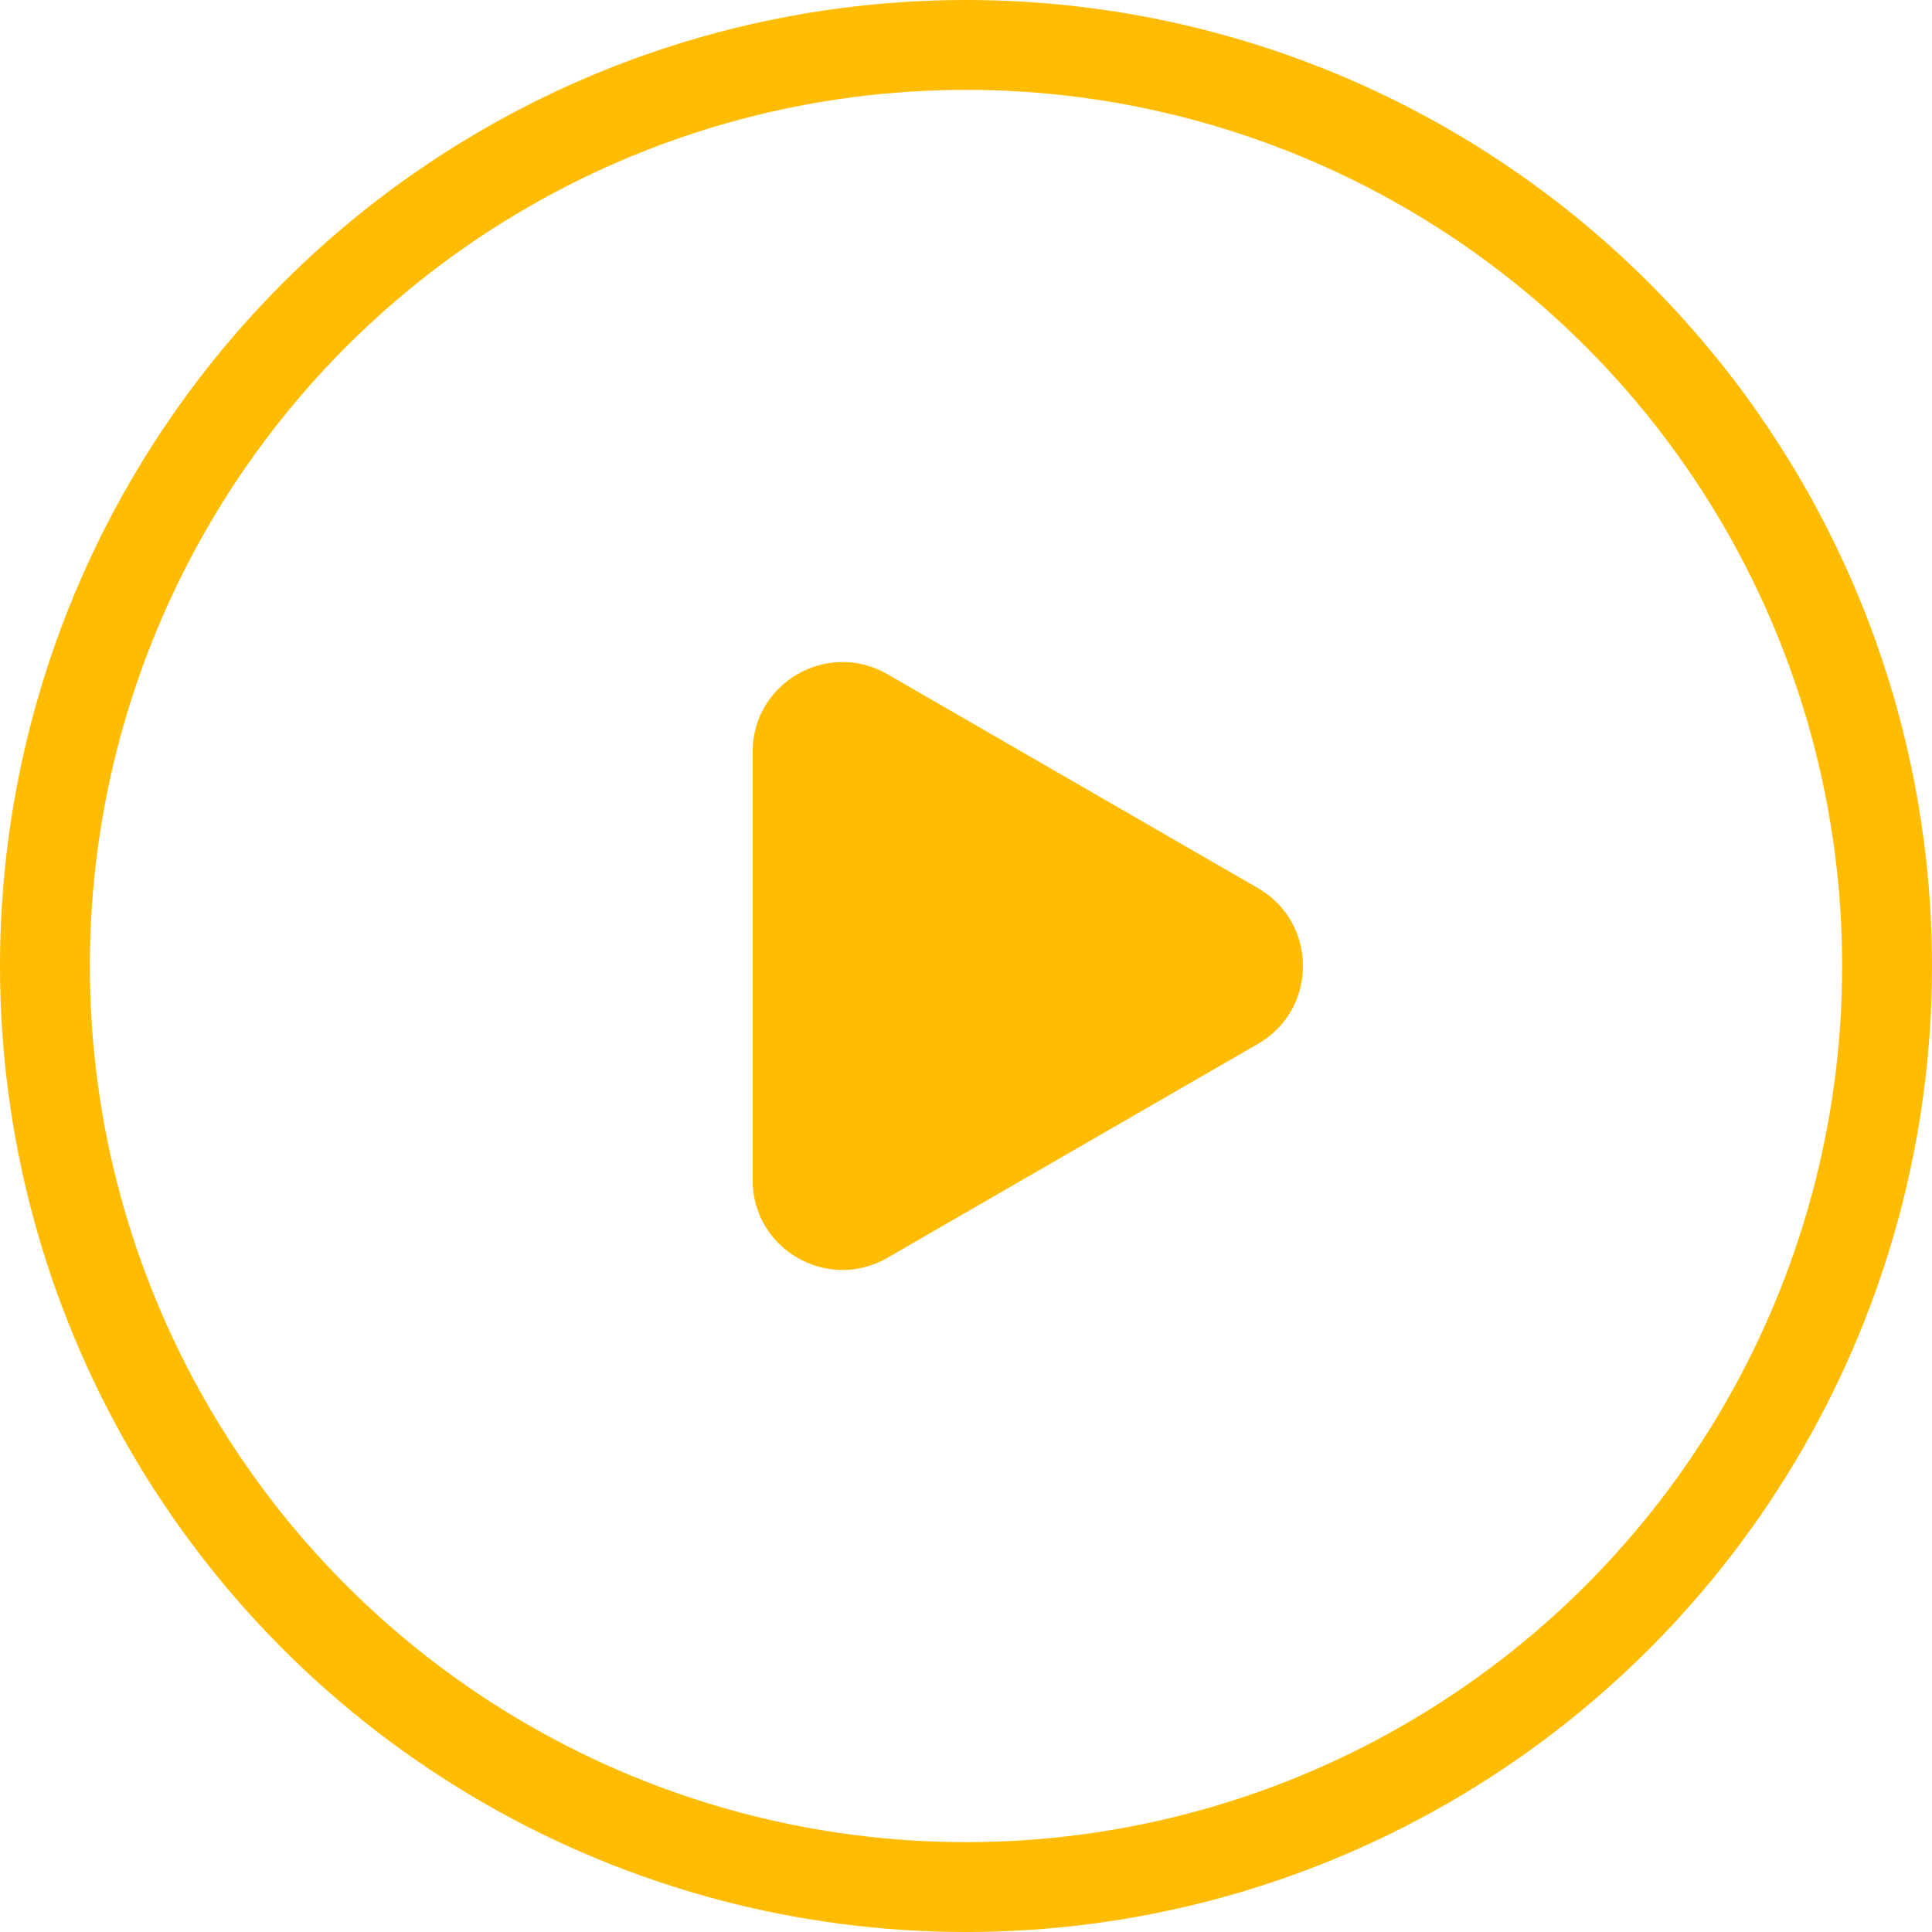
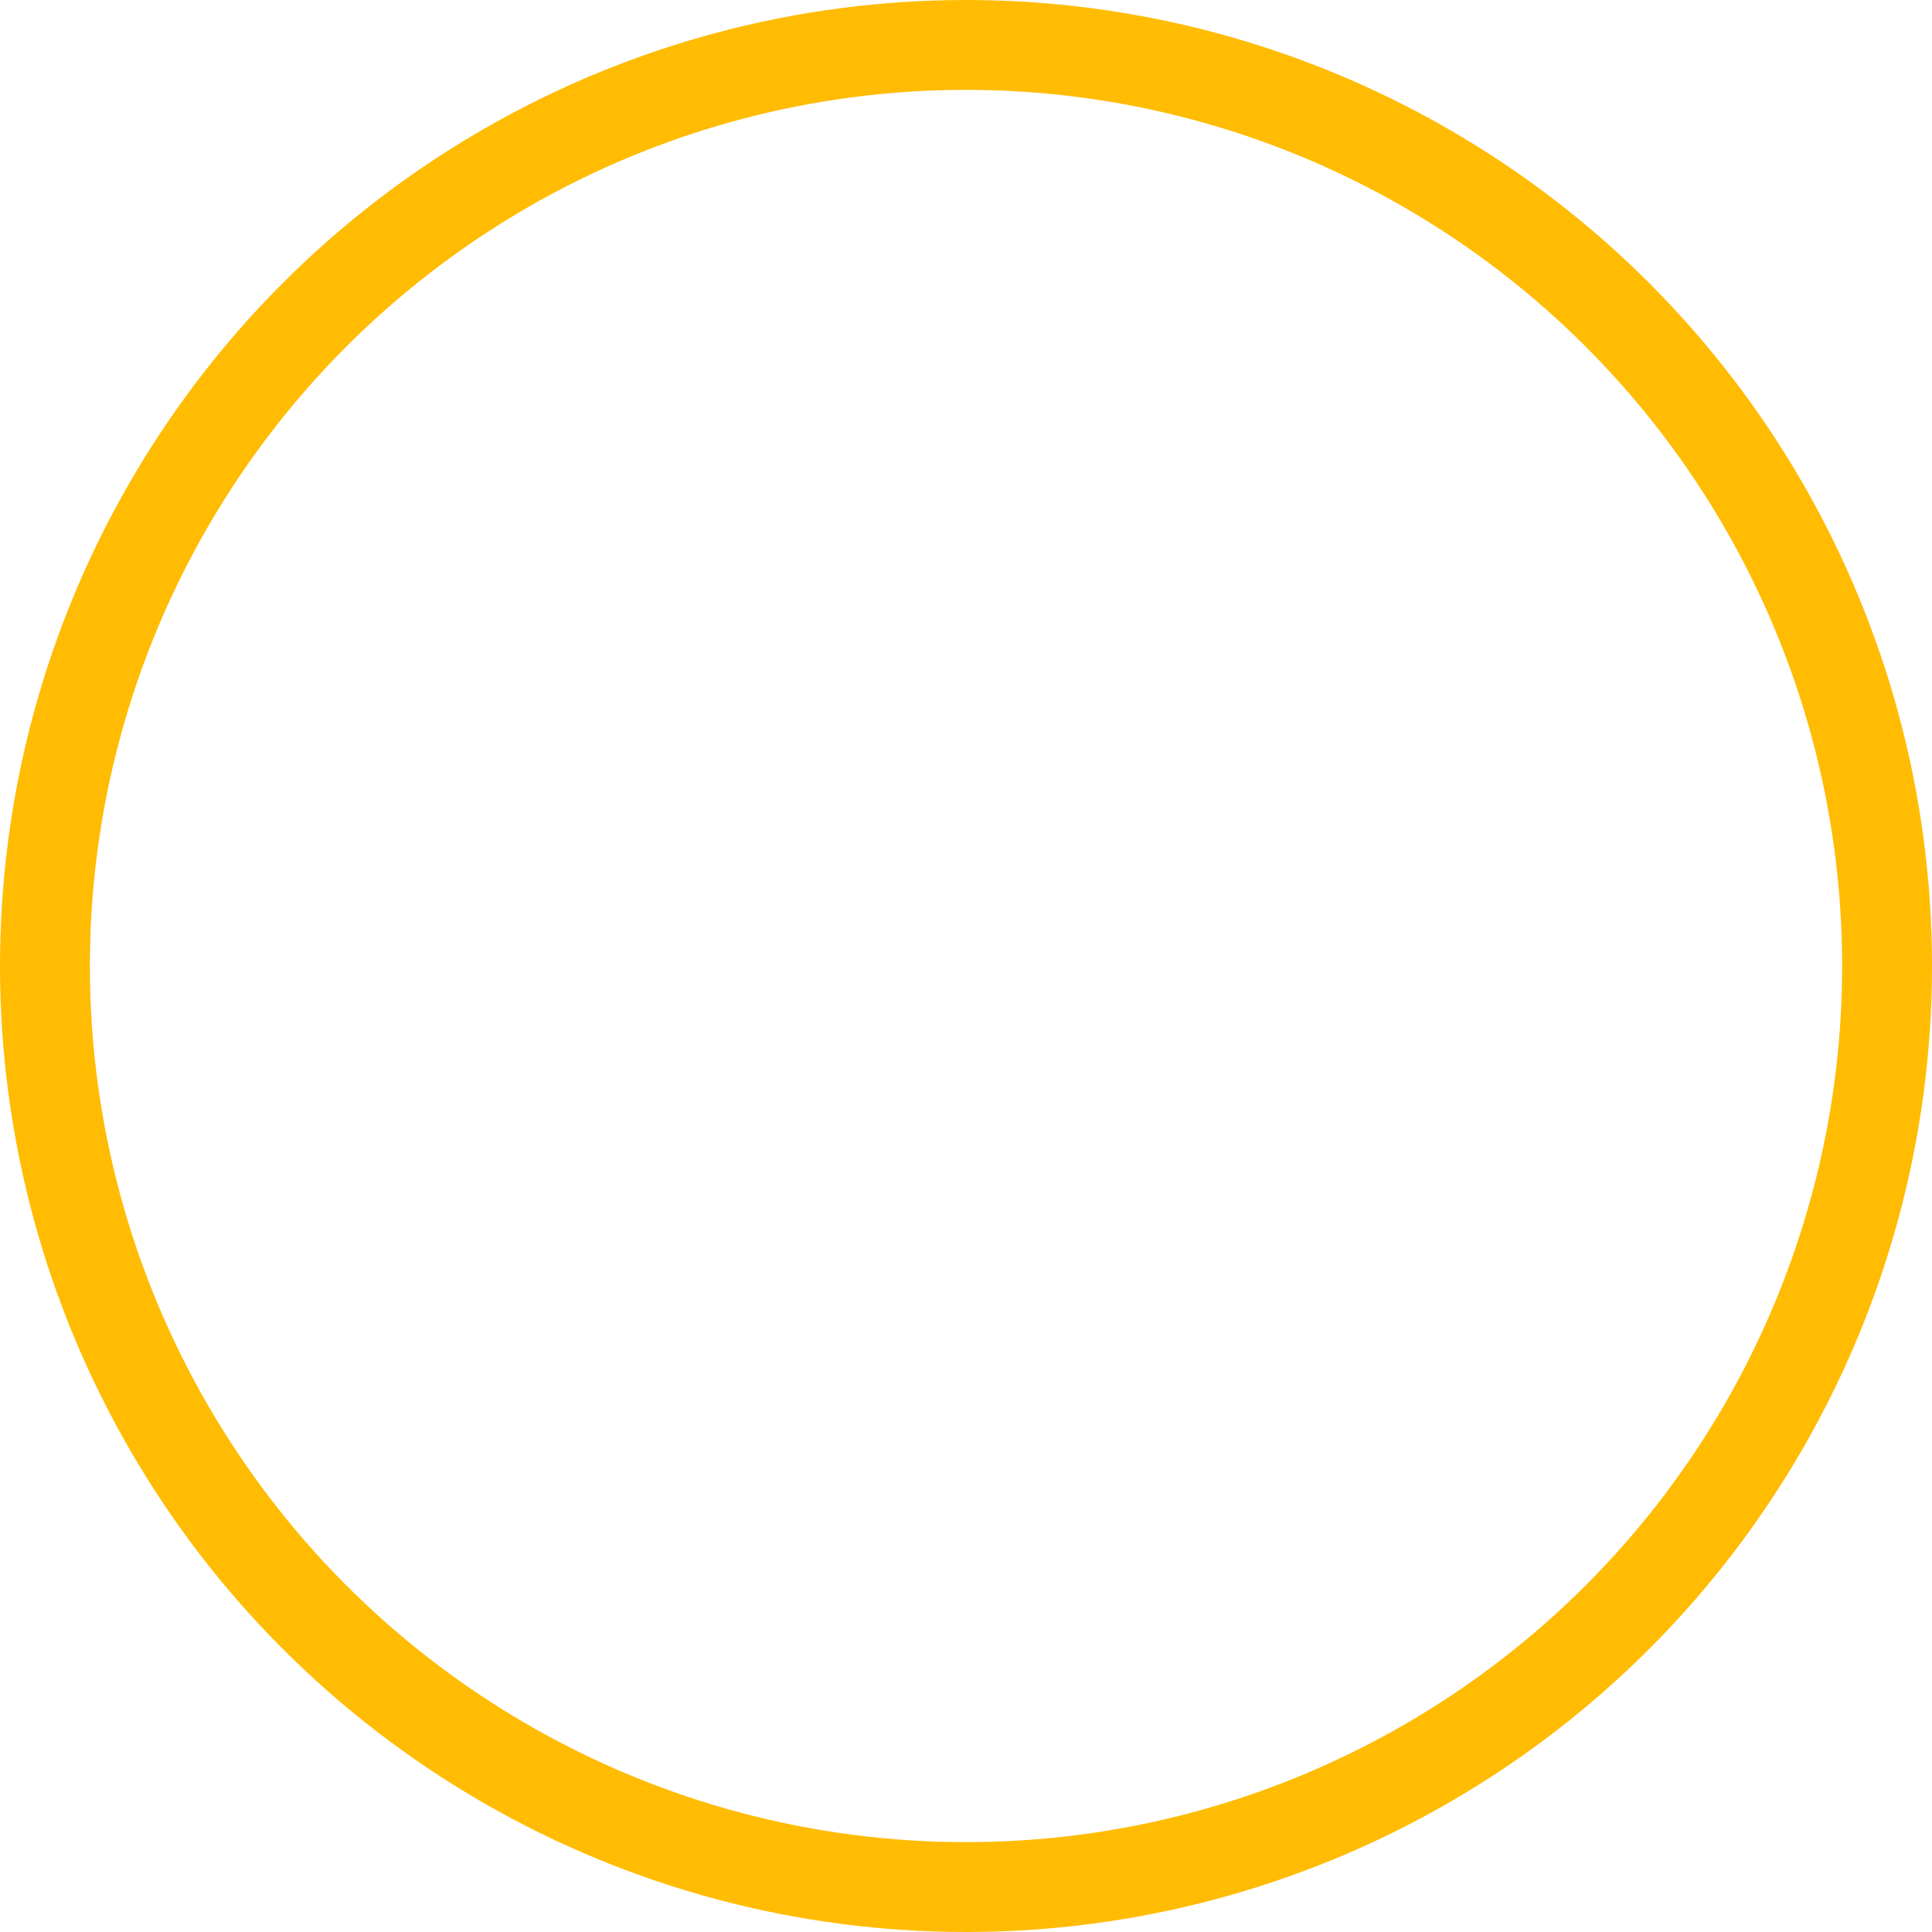
<svg xmlns="http://www.w3.org/2000/svg" width="43" height="43" viewBox="0 0 43 43" fill="none">
  <circle cx="21.5" cy="21.5" r="20.5" stroke="#FFBC03" stroke-width="2" />
-   <path d="M28 19.768C29.333 20.538 29.333 22.462 28 23.232L19.75 27.995C18.417 28.765 16.75 27.803 16.75 26.263L16.75 16.737C16.75 15.197 18.417 14.235 19.75 15.005L28 19.768Z" fill="#FFBC03" />
</svg>